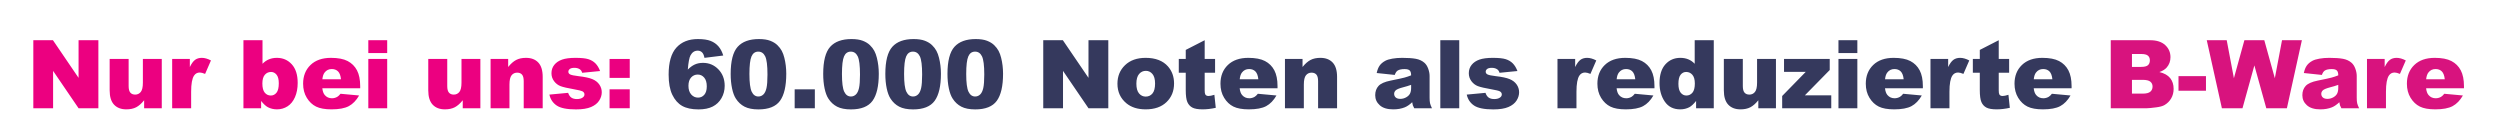
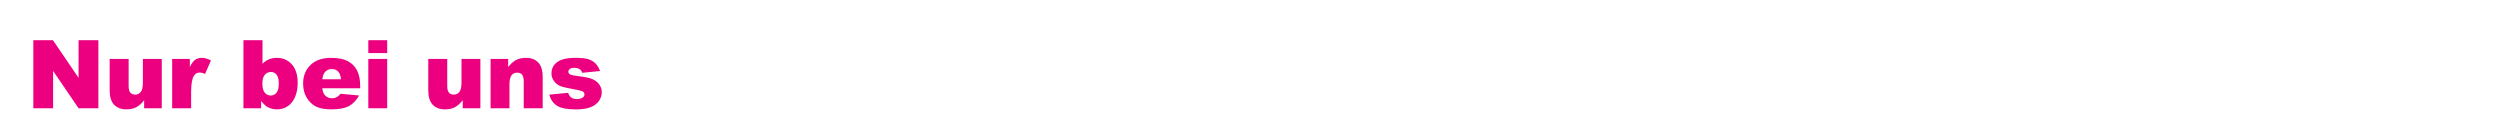
<svg xmlns="http://www.w3.org/2000/svg" width="342px" height="19px" viewBox="0 0 342 19" version="1.1">
  <title>claim-b-ware</title>
  <g id="Page-1" stroke="none" stroke-width="1" fill="none" fill-rule="evenodd">
    <g id="claim-b-ware">
-       <rect id="Rectangle" fill="#FFFFFF" x="0" y="0" width="342" height="19" />
      <g id="Nur-bei-uns:-60.000" transform="translate(4.559, 5.343)" fill-rule="nonzero">
        <path d="M2.704,9.464 L2.704,4.354 L6.189,9.464 L8.899,9.464 L8.899,0.159 L6.189,0.159 L6.189,5.307 L2.685,0.159 L-7.10542736e-15,0.159 L-7.10542736e-15,9.464 L2.704,9.464 Z M12.721,9.617 C13.254,9.617 13.704,9.521 14.07,9.331 C14.436,9.141 14.799,8.821 15.159,8.373 L15.159,8.373 L15.159,9.464 L17.571,9.464 L17.571,2.723 L14.987,2.723 L14.987,5.967 C14.987,6.58 14.889,7.006 14.692,7.243 C14.495,7.48 14.242,7.598 13.933,7.598 C13.65,7.598 13.43,7.509 13.273,7.332 C13.117,7.154 13.038,6.853 13.038,6.43 L13.038,6.43 L13.038,2.723 L10.442,2.723 L10.442,7.014 C10.442,7.899 10.644,8.553 11.048,8.979 C11.453,9.404 12.01,9.617 12.721,9.617 Z M21.589,9.464 L21.589,7.205 C21.589,6.125 21.722,5.389 21.989,4.996 C22.175,4.716 22.438,4.577 22.776,4.577 C22.954,4.577 23.195,4.64 23.5,4.767 L23.5,4.767 L24.3,2.926 C23.847,2.689 23.43,2.571 23.049,2.571 C22.685,2.571 22.379,2.661 22.132,2.841 C21.884,3.02 21.644,3.349 21.411,3.828 L21.411,3.828 L21.411,2.723 L18.993,2.723 L18.993,9.464 L21.589,9.464 Z M33.333,9.617 C33.862,9.617 34.343,9.478 34.777,9.201 C35.211,8.924 35.55,8.505 35.796,7.944 C36.041,7.383 36.164,6.735 36.164,5.999 C36.164,4.894 35.895,4.047 35.358,3.456 C34.82,2.866 34.141,2.571 33.32,2.571 C32.922,2.571 32.56,2.639 32.232,2.774 C31.904,2.909 31.611,3.112 31.352,3.383 L31.352,3.383 L31.352,0.159 L28.744,0.159 L28.744,9.464 L31.162,9.464 L31.162,8.468 C31.496,8.887 31.805,9.172 32.089,9.325 C32.465,9.519 32.88,9.617 33.333,9.617 Z M32.489,7.725 C32.154,7.725 31.878,7.595 31.66,7.335 C31.442,7.074 31.333,6.654 31.333,6.075 C31.333,5.546 31.444,5.151 31.667,4.891 C31.889,4.631 32.176,4.5 32.527,4.5 C32.819,4.5 33.067,4.625 33.273,4.875 C33.478,5.125 33.58,5.516 33.58,6.049 C33.58,6.654 33.476,7.085 33.266,7.341 C33.057,7.597 32.798,7.725 32.489,7.725 Z M40.792,9.617 C41.82,9.617 42.609,9.47 43.159,9.176 C43.71,8.881 44.179,8.396 44.569,7.719 L44.569,7.719 L42.023,7.484 C41.862,7.687 41.712,7.829 41.572,7.909 C41.344,8.036 41.103,8.1 40.849,8.1 C40.447,8.1 40.121,7.954 39.871,7.662 C39.694,7.458 39.581,7.15 39.535,6.735 L39.535,6.735 L44.715,6.735 L44.715,6.443 C44.715,5.554 44.569,4.833 44.277,4.278 C43.985,3.724 43.559,3.301 43.001,3.009 C42.442,2.717 41.68,2.571 40.716,2.571 C39.526,2.571 38.594,2.897 37.919,3.548 C37.244,4.2 36.907,5.053 36.907,6.106 C36.907,6.847 37.075,7.491 37.412,8.039 C37.748,8.587 38.172,8.987 38.684,9.239 C39.196,9.491 39.899,9.617 40.792,9.617 Z M42.087,5.497 L39.541,5.497 C39.584,5.095 39.683,4.792 39.84,4.589 C40.085,4.264 40.413,4.101 40.823,4.101 C41.179,4.101 41.466,4.208 41.684,4.424 C41.902,4.64 42.036,4.998 42.087,5.497 L42.087,5.497 Z M48.409,1.917 L48.409,0.159 L45.826,0.159 L45.826,1.917 L48.409,1.917 Z M48.409,9.464 L48.409,2.723 L45.826,2.723 L45.826,9.464 L48.409,9.464 Z M56.306,9.617 C56.84,9.617 57.289,9.521 57.655,9.331 C58.021,9.141 58.384,8.821 58.744,8.373 L58.744,8.373 L58.744,9.464 L61.156,9.464 L61.156,2.723 L58.573,2.723 L58.573,5.967 C58.573,6.58 58.474,7.006 58.277,7.243 C58.081,7.48 57.828,7.598 57.519,7.598 C57.235,7.598 57.015,7.509 56.859,7.332 C56.702,7.154 56.624,6.853 56.624,6.43 L56.624,6.43 L56.624,2.723 L54.028,2.723 L54.028,7.014 C54.028,7.899 54.23,8.553 54.634,8.979 C55.038,9.404 55.595,9.617 56.306,9.617 Z M65.136,9.464 L65.136,6.227 C65.136,5.613 65.234,5.188 65.428,4.951 C65.623,4.714 65.877,4.596 66.19,4.596 C66.474,4.596 66.694,4.684 66.85,4.859 C67.007,5.035 67.085,5.334 67.085,5.757 L67.085,5.757 L67.085,9.464 L69.681,9.464 L69.681,5.18 C69.681,4.291 69.479,3.634 69.075,3.209 C68.671,2.783 68.111,2.571 67.396,2.571 C66.867,2.571 66.419,2.667 66.05,2.86 C65.682,3.052 65.318,3.373 64.959,3.821 L64.959,3.821 L64.959,2.723 L62.553,2.723 L62.553,9.464 L65.136,9.464 Z M74.233,9.623 C75.105,9.623 75.793,9.514 76.299,9.296 C76.805,9.078 77.175,8.785 77.41,8.417 C77.645,8.049 77.762,7.67 77.762,7.281 C77.762,6.896 77.651,6.542 77.429,6.221 C77.207,5.899 76.886,5.652 76.467,5.478 C76.048,5.305 75.409,5.169 74.55,5.072 C73.983,5.004 73.615,4.928 73.446,4.843 C73.276,4.759 73.192,4.634 73.192,4.469 C73.192,4.321 73.259,4.195 73.392,4.091 C73.525,3.987 73.738,3.936 74.03,3.936 C74.318,3.936 74.563,4.003 74.766,4.139 C74.914,4.24 75.02,4.399 75.083,4.615 L75.083,4.615 L77.534,4.374 C77.364,3.933 77.152,3.584 76.896,3.326 C76.64,3.068 76.32,2.878 75.937,2.755 C75.554,2.632 74.961,2.571 74.157,2.571 C73.395,2.571 72.788,2.65 72.335,2.809 C71.882,2.968 71.527,3.208 71.269,3.529 C71.01,3.851 70.881,4.234 70.881,4.678 C70.881,5.084 71.001,5.446 71.24,5.764 C71.479,6.081 71.773,6.306 72.122,6.44 C72.471,6.573 73.095,6.718 73.992,6.875 C74.593,6.98 74.963,7.069 75.103,7.141 C75.297,7.243 75.395,7.387 75.395,7.573 C75.395,7.738 75.32,7.875 75.172,7.985 C74.982,8.133 74.713,8.208 74.366,8.208 C74.049,8.208 73.795,8.142 73.604,8.011 C73.414,7.88 73.266,7.662 73.16,7.357 L73.16,7.357 L70.596,7.598 C70.744,8.246 71.079,8.745 71.602,9.096 C72.124,9.447 73.001,9.623 74.233,9.623 Z" id="Nurbeiuns" fill="#EC0080" />
-         <path d="M81.59,5.313 L81.59,2.723 L78.829,2.723 L78.829,5.313 L81.59,5.313 Z M81.59,9.464 L81.59,6.875 L78.829,6.875 L78.829,9.464 L81.59,9.464 Z" id=":" fill="#EB0080" />
-         <path d="M91.004,9.623 C91.779,9.623 92.423,9.493 92.937,9.233 C93.451,8.972 93.853,8.588 94.143,8.081 C94.433,7.573 94.578,7.012 94.578,6.398 C94.578,5.489 94.291,4.737 93.718,4.145 C93.145,3.553 92.443,3.256 91.614,3.256 C91.186,3.256 90.81,3.331 90.484,3.482 C90.158,3.632 89.841,3.864 89.532,4.177 C89.612,3.178 89.737,2.526 89.906,2.222 C90.139,1.799 90.465,1.587 90.884,1.587 C91.117,1.587 91.312,1.661 91.471,1.809 C91.63,1.957 91.743,2.211 91.811,2.571 L91.811,2.571 L94.381,2.253 C94.233,1.754 94.017,1.339 93.734,1.009 C93.45,0.679 93.094,0.428 92.664,0.257 C92.235,0.086 91.65,0 90.909,0 C89.657,0 88.677,0.39 87.97,1.171 C87.264,1.952 86.91,3.182 86.91,4.862 C86.91,6.009 87.078,6.931 87.415,7.627 C87.751,8.323 88.201,8.83 88.764,9.147 C89.327,9.464 90.073,9.623 91.004,9.623 Z M90.935,8.011 C90.566,8.011 90.255,7.868 90.001,7.582 C89.748,7.297 89.621,6.902 89.621,6.398 C89.621,5.903 89.742,5.522 89.986,5.256 C90.229,4.989 90.53,4.856 90.89,4.856 C91.241,4.856 91.535,4.993 91.772,5.269 C92.009,5.544 92.128,5.944 92.128,6.468 C92.128,6.98 92.014,7.365 91.785,7.624 C91.557,7.882 91.273,8.011 90.935,8.011 Z M99.193,9.623 C100.59,9.623 101.574,9.232 102.145,8.449 C102.716,7.666 103.002,6.43 103.002,4.742 C103.002,3.988 102.915,3.265 102.742,2.571 C102.653,2.207 102.535,1.888 102.389,1.615 C102.243,1.343 102.043,1.082 101.789,0.835 C101.536,0.587 101.208,0.386 100.806,0.232 C100.404,0.077 99.889,0 99.263,0 C97.96,0 96.99,0.353 96.353,1.06 C95.716,1.767 95.397,3.005 95.397,4.773 C95.397,5.493 95.46,6.15 95.585,6.744 C95.709,7.339 95.884,7.808 96.108,8.15 C96.417,8.633 96.813,8.999 97.295,9.249 C97.778,9.498 98.41,9.623 99.193,9.623 Z M99.187,7.858 C98.789,7.858 98.485,7.642 98.276,7.208 C98.067,6.774 97.962,5.965 97.962,4.78 C97.962,3.608 98.057,2.805 98.247,2.371 C98.438,1.937 98.747,1.72 99.174,1.72 C99.593,1.72 99.907,1.933 100.117,2.358 C100.326,2.783 100.431,3.614 100.431,4.85 C100.431,5.692 100.386,6.312 100.295,6.709 C100.204,7.107 100.062,7.398 99.869,7.582 C99.677,7.766 99.449,7.858 99.187,7.858 Z M106.912,9.464 L106.912,6.875 L104.151,6.875 L104.151,9.464 L106.912,9.464 Z M111.851,9.623 C113.248,9.623 114.231,9.232 114.803,8.449 C115.374,7.666 115.66,6.43 115.66,4.742 C115.66,3.988 115.573,3.265 115.399,2.571 C115.311,2.207 115.193,1.888 115.047,1.615 C114.901,1.343 114.701,1.082 114.447,0.835 C114.193,0.587 113.865,0.386 113.463,0.232 C113.061,0.077 112.547,0 111.921,0 C110.618,0 109.647,0.353 109.011,1.06 C108.374,1.767 108.055,3.005 108.055,4.773 C108.055,5.493 108.118,6.15 108.242,6.744 C108.367,7.339 108.542,7.808 108.766,8.15 C109.075,8.633 109.471,8.999 109.953,9.249 C110.436,9.498 111.068,9.623 111.851,9.623 Z M111.845,7.858 C111.447,7.858 111.143,7.642 110.934,7.208 C110.724,6.774 110.62,5.965 110.62,4.78 C110.62,3.608 110.715,2.805 110.905,2.371 C111.096,1.937 111.405,1.72 111.832,1.72 C112.251,1.72 112.565,1.933 112.775,2.358 C112.984,2.783 113.089,3.614 113.089,4.85 C113.089,5.692 113.043,6.312 112.952,6.709 C112.861,7.107 112.72,7.398 112.527,7.582 C112.335,7.766 112.107,7.858 111.845,7.858 Z M120.351,9.623 C121.747,9.623 122.731,9.232 123.303,8.449 C123.874,7.666 124.16,6.43 124.16,4.742 C124.16,3.988 124.073,3.265 123.899,2.571 C123.81,2.207 123.693,1.888 123.547,1.615 C123.401,1.343 123.201,1.082 122.947,0.835 C122.693,0.587 122.365,0.386 121.963,0.232 C121.561,0.077 121.047,0 120.421,0 C119.117,0 118.147,0.353 117.51,1.06 C116.874,1.767 116.555,3.005 116.555,4.773 C116.555,5.493 116.617,6.15 116.742,6.744 C116.867,7.339 117.042,7.808 117.266,8.15 C117.575,8.633 117.971,8.999 118.453,9.249 C118.935,9.498 119.568,9.623 120.351,9.623 Z M120.345,7.858 C119.947,7.858 119.643,7.642 119.434,7.208 C119.224,6.774 119.12,5.965 119.12,4.78 C119.12,3.608 119.215,2.805 119.405,2.371 C119.596,1.937 119.905,1.72 120.332,1.72 C120.751,1.72 121.065,1.933 121.275,2.358 C121.484,2.783 121.589,3.614 121.589,4.85 C121.589,5.692 121.543,6.312 121.452,6.709 C121.361,7.107 121.22,7.398 121.027,7.582 C120.834,7.766 120.607,7.858 120.345,7.858 Z M128.851,9.623 C130.247,9.623 131.231,9.232 131.802,8.449 C132.374,7.666 132.659,6.43 132.659,4.742 C132.659,3.988 132.573,3.265 132.399,2.571 C132.31,2.207 132.193,1.888 132.047,1.615 C131.901,1.343 131.701,1.082 131.447,0.835 C131.193,0.587 130.865,0.386 130.463,0.232 C130.061,0.077 129.547,0 128.921,0 C127.617,0 126.647,0.353 126.01,1.06 C125.373,1.767 125.055,3.005 125.055,4.773 C125.055,5.493 125.117,6.15 125.242,6.744 C125.367,7.339 125.542,7.808 125.766,8.15 C126.075,8.633 126.47,8.999 126.953,9.249 C127.435,9.498 128.068,9.623 128.851,9.623 Z M128.844,7.858 C128.447,7.858 128.143,7.642 127.934,7.208 C127.724,6.774 127.619,5.965 127.619,4.78 C127.619,3.608 127.715,2.805 127.905,2.371 C128.095,1.937 128.404,1.72 128.832,1.72 C129.251,1.72 129.565,1.933 129.774,2.358 C129.984,2.783 130.089,3.614 130.089,4.85 C130.089,5.692 130.043,6.312 129.952,6.709 C129.861,7.107 129.719,7.398 129.527,7.582 C129.334,7.766 129.107,7.858 128.844,7.858 Z M140.861,9.464 L140.861,4.354 L144.346,9.464 L147.057,9.464 L147.057,0.159 L144.346,0.159 L144.346,5.307 L140.842,0.159 L138.157,0.159 L138.157,9.464 L140.861,9.464 Z M152.167,9.617 C153.381,9.617 154.332,9.286 155.02,8.623 C155.708,7.961 156.052,7.111 156.052,6.075 C156.052,5.152 155.774,4.376 155.22,3.745 C154.53,2.962 153.51,2.571 152.16,2.571 C150.98,2.571 150.042,2.904 149.348,3.571 C148.654,4.237 148.307,5.084 148.307,6.113 C148.307,7.217 148.718,8.11 149.539,8.792 C150.207,9.342 151.083,9.617 152.167,9.617 Z M152.179,7.871 C151.811,7.871 151.506,7.727 151.262,7.439 C151.019,7.152 150.897,6.707 150.897,6.106 C150.897,5.514 151.02,5.073 151.265,4.783 C151.511,4.493 151.822,4.348 152.199,4.348 C152.554,4.348 152.852,4.491 153.094,4.777 C153.335,5.062 153.455,5.497 153.455,6.081 C153.455,6.707 153.336,7.162 153.097,7.446 C152.858,7.729 152.552,7.871 152.179,7.871 Z M159.968,9.617 C160.523,9.617 161.119,9.547 161.758,9.407 L161.758,9.407 L161.568,7.624 C161.225,7.734 160.959,7.789 160.768,7.789 C160.557,7.789 160.408,7.717 160.324,7.573 C160.269,7.48 160.241,7.289 160.241,7.001 L160.241,7.001 L160.241,4.608 L161.663,4.608 L161.663,2.723 L160.241,2.723 L160.241,0.159 L157.651,1.485 L157.651,2.723 L156.699,2.723 L156.699,4.608 L157.651,4.608 L157.651,6.982 C157.651,7.736 157.724,8.281 157.87,8.617 C158.016,8.953 158.242,9.204 158.547,9.369 C158.851,9.534 159.325,9.617 159.968,9.617 Z M166.285,9.617 C167.313,9.617 168.102,9.47 168.652,9.176 C169.202,8.881 169.672,8.396 170.062,7.719 L170.062,7.719 L167.516,7.484 C167.355,7.687 167.205,7.829 167.065,7.909 C166.837,8.036 166.596,8.1 166.342,8.1 C165.94,8.1 165.614,7.954 165.364,7.662 C165.187,7.458 165.074,7.15 165.028,6.735 L165.028,6.735 L170.207,6.735 L170.207,6.443 C170.207,5.554 170.062,4.833 169.77,4.278 C169.478,3.724 169.052,3.301 168.494,3.009 C167.935,2.717 167.173,2.571 166.208,2.571 C165.019,2.571 164.087,2.897 163.412,3.548 C162.737,4.2 162.4,5.053 162.4,6.106 C162.4,6.847 162.568,7.491 162.905,8.039 C163.241,8.587 163.665,8.987 164.177,9.239 C164.689,9.491 165.392,9.617 166.285,9.617 Z M167.58,5.497 L165.034,5.497 C165.076,5.095 165.176,4.792 165.332,4.589 C165.578,4.264 165.906,4.101 166.316,4.101 C166.672,4.101 166.959,4.208 167.176,4.424 C167.394,4.64 167.529,4.998 167.58,5.497 L167.58,5.497 Z M173.807,9.464 L173.807,6.227 C173.807,5.613 173.904,5.188 174.099,4.951 C174.294,4.714 174.548,4.596 174.861,4.596 C175.144,4.596 175.364,4.684 175.521,4.859 C175.677,5.035 175.756,5.334 175.756,5.757 L175.756,5.757 L175.756,9.464 L178.352,9.464 L178.352,5.18 C178.352,4.291 178.15,3.634 177.746,3.209 C177.342,2.783 176.782,2.571 176.067,2.571 C175.538,2.571 175.089,2.667 174.721,2.86 C174.353,3.052 173.989,3.373 173.629,3.821 L173.629,3.821 L173.629,2.723 L171.223,2.723 L171.223,9.464 L173.807,9.464 Z M186.027,9.617 C186.632,9.617 187.163,9.524 187.62,9.337 C187.954,9.198 188.291,8.965 188.629,8.639 C188.659,8.834 188.689,8.977 188.718,9.068 C188.748,9.159 188.811,9.291 188.909,9.464 L188.909,9.464 L191.334,9.464 C191.198,9.185 191.11,8.955 191.07,8.776 C191.03,8.596 191.01,8.347 191.01,8.03 L191.01,8.03 L191.01,5.053 C191.01,4.735 190.946,4.402 190.819,4.053 C190.692,3.704 190.519,3.434 190.299,3.244 C189.986,2.969 189.594,2.788 189.125,2.701 C188.655,2.614 188.033,2.571 187.258,2.571 C186.776,2.571 186.327,2.607 185.913,2.679 C185.498,2.751 185.172,2.852 184.935,2.983 C184.605,3.165 184.352,3.38 184.177,3.628 C184.001,3.875 183.867,4.215 183.773,4.646 L183.773,4.646 L186.243,4.907 C186.344,4.615 186.478,4.416 186.643,4.31 C186.854,4.175 187.172,4.107 187.595,4.107 C187.925,4.107 188.155,4.17 188.287,4.297 C188.418,4.424 188.483,4.646 188.483,4.964 C188.162,5.091 187.857,5.193 187.569,5.272 C187.282,5.35 186.653,5.486 185.684,5.681 C184.876,5.842 184.321,6.087 184.021,6.417 C183.721,6.748 183.57,7.169 183.57,7.681 C183.57,8.227 183.779,8.686 184.196,9.058 C184.612,9.431 185.223,9.617 186.027,9.617 Z M186.998,8.182 C186.723,8.182 186.515,8.118 186.373,7.989 C186.231,7.859 186.16,7.693 186.16,7.49 C186.16,7.312 186.232,7.154 186.376,7.014 C186.516,6.879 186.848,6.741 187.373,6.602 C187.758,6.504 188.128,6.392 188.483,6.265 L188.483,6.265 L188.483,6.678 C188.483,6.999 188.432,7.261 188.328,7.462 C188.224,7.663 188.049,7.833 187.801,7.973 C187.553,8.112 187.286,8.182 186.998,8.182 Z M195.066,9.464 L195.066,0.159 L192.476,0.159 L192.476,9.464 L195.066,9.464 Z M199.726,9.623 C200.598,9.623 201.286,9.514 201.792,9.296 C202.298,9.078 202.668,8.785 202.903,8.417 C203.138,8.049 203.255,7.67 203.255,7.281 C203.255,6.896 203.144,6.542 202.922,6.221 C202.7,5.899 202.379,5.652 201.96,5.478 C201.541,5.305 200.902,5.169 200.043,5.072 C199.476,5.004 199.108,4.928 198.939,4.843 C198.769,4.759 198.685,4.634 198.685,4.469 C198.685,4.321 198.751,4.195 198.885,4.091 C199.018,3.987 199.231,3.936 199.523,3.936 C199.81,3.936 200.056,4.003 200.259,4.139 C200.407,4.24 200.513,4.399 200.576,4.615 L200.576,4.615 L203.027,4.374 C202.857,3.933 202.645,3.584 202.389,3.326 C202.133,3.068 201.813,2.878 201.43,2.755 C201.047,2.632 200.454,2.571 199.65,2.571 C198.888,2.571 198.281,2.65 197.828,2.809 C197.375,2.968 197.02,3.208 196.761,3.529 C196.503,3.851 196.374,4.234 196.374,4.678 C196.374,5.084 196.494,5.446 196.733,5.764 C196.972,6.081 197.266,6.306 197.615,6.44 C197.964,6.573 198.587,6.718 199.485,6.875 C200.085,6.98 200.456,7.069 200.595,7.141 C200.79,7.243 200.887,7.387 200.887,7.573 C200.887,7.738 200.813,7.875 200.665,7.985 C200.475,8.133 200.206,8.208 199.859,8.208 C199.542,8.208 199.288,8.142 199.097,8.011 C198.907,7.88 198.759,7.662 198.653,7.357 L198.653,7.357 L196.089,7.598 C196.237,8.246 196.572,8.745 197.095,9.096 C197.617,9.447 198.494,9.623 199.726,9.623 Z M211.101,9.464 L211.101,7.205 C211.101,6.125 211.235,5.389 211.501,4.996 C211.688,4.716 211.95,4.577 212.288,4.577 C212.466,4.577 212.707,4.64 213.012,4.767 L213.012,4.767 L213.812,2.926 C213.359,2.689 212.942,2.571 212.561,2.571 C212.197,2.571 211.892,2.661 211.644,2.841 C211.397,3.02 211.156,3.349 210.924,3.828 L210.924,3.828 L210.924,2.723 L208.505,2.723 L208.505,9.464 L211.101,9.464 Z M217.849,9.617 C218.878,9.617 219.667,9.47 220.217,9.176 C220.767,8.881 221.237,8.396 221.626,7.719 L221.626,7.719 L219.081,7.484 C218.92,7.687 218.77,7.829 218.63,7.909 C218.402,8.036 218.16,8.1 217.906,8.1 C217.504,8.1 217.179,7.954 216.929,7.662 C216.751,7.458 216.639,7.15 216.593,6.735 L216.593,6.735 L221.772,6.735 L221.772,6.443 C221.772,5.554 221.626,4.833 221.334,4.278 C221.042,3.724 220.617,3.301 220.058,3.009 C219.5,2.717 218.738,2.571 217.773,2.571 C216.584,2.571 215.652,2.897 214.977,3.548 C214.302,4.2 213.965,5.053 213.965,6.106 C213.965,6.847 214.133,7.491 214.469,8.039 C214.806,8.587 215.23,8.987 215.742,9.239 C216.254,9.491 216.956,9.617 217.849,9.617 Z M219.144,5.497 L216.599,5.497 C216.641,5.095 216.741,4.792 216.897,4.589 C217.143,4.264 217.471,4.101 217.881,4.101 C218.237,4.101 218.523,4.208 218.741,4.424 C218.959,4.64 219.094,4.998 219.144,5.497 L219.144,5.497 Z M225.296,9.617 C225.753,9.617 226.167,9.519 226.54,9.325 C226.819,9.177 227.128,8.891 227.466,8.468 L227.466,8.468 L227.466,9.464 L229.885,9.464 L229.885,0.159 L227.276,0.159 L227.276,3.383 C227.022,3.112 226.731,2.909 226.403,2.774 C226.075,2.639 225.71,2.571 225.308,2.571 C224.483,2.571 223.803,2.867 223.267,3.459 C222.732,4.052 222.464,4.907 222.464,6.024 C222.464,7.023 222.707,7.871 223.191,8.569 C223.676,9.268 224.377,9.617 225.296,9.617 Z M226.14,7.725 C225.831,7.725 225.572,7.597 225.362,7.341 C225.153,7.085 225.048,6.682 225.048,6.132 C225.048,5.544 225.15,5.125 225.353,4.875 C225.556,4.625 225.808,4.5 226.108,4.5 C226.451,4.5 226.734,4.631 226.959,4.891 C227.183,5.151 227.295,5.546 227.295,6.075 C227.295,6.659 227.185,7.08 226.965,7.338 C226.745,7.596 226.47,7.725 226.14,7.725 Z M233.541,9.617 C234.075,9.617 234.524,9.521 234.89,9.331 C235.256,9.141 235.619,8.821 235.979,8.373 L235.979,8.373 L235.979,9.464 L238.391,9.464 L238.391,2.723 L235.808,2.723 L235.808,5.967 C235.808,6.58 235.709,7.006 235.512,7.243 C235.316,7.48 235.063,7.598 234.754,7.598 C234.47,7.598 234.25,7.509 234.094,7.332 C233.937,7.154 233.859,6.853 233.859,6.43 L233.859,6.43 L233.859,2.723 L231.263,2.723 L231.263,7.014 C231.263,7.899 231.465,8.553 231.869,8.979 C232.273,9.404 232.831,9.617 233.541,9.617 Z M245.958,9.464 L245.958,7.7 L242.346,7.7 L245.748,4.234 L245.748,2.723 L239.496,2.723 L239.496,4.488 L242.467,4.488 L239.242,7.789 L239.242,9.464 L245.958,9.464 Z M249.526,1.917 L249.526,0.159 L246.942,0.159 L246.942,1.917 L249.526,1.917 Z M249.526,9.464 L249.526,2.723 L246.942,2.723 L246.942,9.464 L249.526,9.464 Z M254.566,9.617 C255.594,9.617 256.383,9.47 256.934,9.176 C257.484,8.881 257.953,8.396 258.343,7.719 L258.343,7.719 L255.797,7.484 C255.637,7.687 255.486,7.829 255.347,7.909 C255.118,8.036 254.877,8.1 254.623,8.1 C254.221,8.1 253.895,7.954 253.645,7.662 C253.468,7.458 253.356,7.15 253.309,6.735 L253.309,6.735 L258.489,6.735 L258.489,6.443 C258.489,5.554 258.343,4.833 258.051,4.278 C257.759,3.724 257.333,3.301 256.775,3.009 C256.216,2.717 255.455,2.571 254.49,2.571 C253.301,2.571 252.369,2.897 251.694,3.548 C251.019,4.2 250.681,5.053 250.681,6.106 C250.681,6.847 250.849,7.491 251.186,8.039 C251.522,8.587 251.946,8.987 252.458,9.239 C252.971,9.491 253.673,9.617 254.566,9.617 Z M255.861,5.497 L253.315,5.497 C253.358,5.095 253.457,4.792 253.614,4.589 C253.859,4.264 254.187,4.101 254.598,4.101 C254.953,4.101 255.24,4.208 255.458,4.424 C255.676,4.64 255.81,4.998 255.861,5.497 L255.861,5.497 Z M262.126,9.464 L262.126,7.205 C262.126,6.125 262.26,5.389 262.526,4.996 C262.712,4.716 262.975,4.577 263.313,4.577 C263.491,4.577 263.732,4.64 264.037,4.767 L264.037,4.767 L264.837,2.926 C264.384,2.689 263.967,2.571 263.586,2.571 C263.222,2.571 262.917,2.661 262.669,2.841 C262.421,3.02 262.181,3.349 261.949,3.828 L261.949,3.828 L261.949,2.723 L259.53,2.723 L259.53,9.464 L262.126,9.464 Z M268.595,9.617 C269.149,9.617 269.746,9.547 270.385,9.407 L270.385,9.407 L270.195,7.624 C269.852,7.734 269.585,7.789 269.395,7.789 C269.183,7.789 269.035,7.717 268.95,7.573 C268.895,7.48 268.868,7.289 268.868,7.001 L268.868,7.001 L268.868,4.608 L270.29,4.608 L270.29,2.723 L268.868,2.723 L268.868,0.159 L266.278,1.485 L266.278,2.723 L265.326,2.723 L265.326,4.608 L266.278,4.608 L266.278,6.982 C266.278,7.736 266.351,8.281 266.497,8.617 C266.643,8.953 266.868,9.204 267.173,9.369 C267.478,9.534 267.952,9.617 268.595,9.617 Z M274.911,9.617 C275.939,9.617 276.729,9.47 277.279,9.176 C277.829,8.881 278.299,8.396 278.688,7.719 L278.688,7.719 L276.143,7.484 C275.982,7.687 275.832,7.829 275.692,7.909 C275.463,8.036 275.222,8.1 274.968,8.1 C274.566,8.1 274.24,7.954 273.991,7.662 C273.813,7.458 273.701,7.15 273.654,6.735 L273.654,6.735 L278.834,6.735 L278.834,6.443 C278.834,5.554 278.688,4.833 278.396,4.278 C278.104,3.724 277.679,3.301 277.12,3.009 C276.562,2.717 275.8,2.571 274.835,2.571 C273.646,2.571 272.714,2.897 272.039,3.548 C271.364,4.2 271.026,5.053 271.026,6.106 C271.026,6.847 271.195,7.491 271.531,8.039 C271.867,8.587 272.292,8.987 272.804,9.239 C273.316,9.491 274.018,9.617 274.911,9.617 Z M276.206,5.497 L273.661,5.497 C273.703,5.095 273.802,4.792 273.959,4.589 C274.204,4.264 274.532,4.101 274.943,4.101 C275.298,4.101 275.585,4.208 275.803,4.424 C276.021,4.64 276.155,4.998 276.206,5.497 L276.206,5.497 Z" id="60.000Notenalsreduzierte" fill="#35395D" />
-         <path d="M289.156,9.464 C289.368,9.464 289.797,9.422 290.445,9.337 C290.931,9.274 291.295,9.172 291.536,9.033 C291.926,8.808 292.232,8.504 292.457,8.119 C292.681,7.734 292.793,7.3 292.793,6.817 C292.793,6.225 292.636,5.733 292.32,5.342 C292.005,4.95 291.513,4.674 290.844,4.513 C291.285,4.361 291.619,4.153 291.847,3.891 C292.19,3.498 292.362,3.026 292.362,2.476 C292.362,1.82 292.121,1.27 291.641,0.825 C291.161,0.381 290.472,0.159 289.575,0.159 L289.575,0.159 L284.192,0.159 L284.192,9.464 L289.156,9.464 Z M288.343,3.809 L287.093,3.809 L287.093,2.044 L288.363,2.044 C288.798,2.044 289.104,2.12 289.28,2.272 C289.455,2.425 289.543,2.636 289.543,2.907 C289.543,3.199 289.455,3.422 289.28,3.577 C289.104,3.731 288.792,3.809 288.343,3.809 L288.343,3.809 Z M288.559,7.465 L287.093,7.465 L287.093,5.58 L288.553,5.58 C289.057,5.58 289.409,5.663 289.61,5.83 C289.811,5.997 289.911,6.219 289.911,6.494 C289.911,6.79 289.81,7.026 289.607,7.201 C289.404,7.377 289.054,7.465 288.559,7.465 L288.559,7.465 Z M297.218,7.071 L297.218,5.072 L293.46,5.072 L293.46,7.071 L297.218,7.071 Z M302.214,9.464 L303.839,3.605 L305.47,9.464 L308.288,9.464 L310.339,0.159 L307.622,0.159 L306.638,5.357 L305.197,0.159 L302.474,0.159 L301.039,5.357 L300.056,0.159 L297.326,0.159 L299.395,9.464 L302.214,9.464 Z M312.859,9.617 C313.464,9.617 313.995,9.524 314.452,9.337 C314.787,9.198 315.123,8.965 315.462,8.639 C315.491,8.834 315.521,8.977 315.551,9.068 C315.58,9.159 315.644,9.291 315.741,9.464 L315.741,9.464 L318.166,9.464 C318.03,9.185 317.943,8.955 317.902,8.776 C317.862,8.596 317.842,8.347 317.842,8.03 L317.842,8.03 L317.842,5.053 C317.842,4.735 317.779,4.402 317.652,4.053 C317.525,3.704 317.351,3.434 317.131,3.244 C316.818,2.969 316.427,2.788 315.957,2.701 C315.487,2.614 314.865,2.571 314.091,2.571 C313.608,2.571 313.16,2.607 312.745,2.679 C312.33,2.751 312.004,2.852 311.767,2.983 C311.437,3.165 311.184,3.38 311.009,3.628 C310.833,3.875 310.699,4.215 310.606,4.646 L310.606,4.646 L313.075,4.907 C313.177,4.615 313.31,4.416 313.475,4.31 C313.686,4.175 314.004,4.107 314.427,4.107 C314.757,4.107 314.988,4.17 315.119,4.297 C315.25,4.424 315.316,4.646 315.316,4.964 C314.994,5.091 314.689,5.193 314.402,5.272 C314.114,5.35 313.485,5.486 312.516,5.681 C311.708,5.842 311.154,6.087 310.853,6.417 C310.553,6.748 310.403,7.169 310.403,7.681 C310.403,8.227 310.611,8.686 311.028,9.058 C311.445,9.431 312.055,9.617 312.859,9.617 Z M313.83,8.182 C313.555,8.182 313.347,8.118 313.205,7.989 C313.063,7.859 312.992,7.693 312.992,7.49 C312.992,7.312 313.064,7.154 313.208,7.014 C313.348,6.879 313.68,6.741 314.205,6.602 C314.59,6.504 314.96,6.392 315.316,6.265 L315.316,6.265 L315.316,6.678 C315.316,6.999 315.264,7.261 315.16,7.462 C315.056,7.663 314.881,7.833 314.633,7.973 C314.386,8.112 314.118,8.182 313.83,8.182 Z M321.841,9.464 L321.841,7.205 C321.841,6.125 321.975,5.389 322.241,4.996 C322.428,4.716 322.69,4.577 323.028,4.577 C323.206,4.577 323.447,4.64 323.752,4.767 L323.752,4.767 L324.552,2.926 C324.099,2.689 323.682,2.571 323.301,2.571 C322.937,2.571 322.632,2.661 322.384,2.841 C322.137,3.02 321.896,3.349 321.664,3.828 L321.664,3.828 L321.664,2.723 L319.245,2.723 L319.245,9.464 L321.841,9.464 Z M328.589,9.617 C329.618,9.617 330.407,9.47 330.957,9.176 C331.507,8.881 331.977,8.396 332.366,7.719 L332.366,7.719 L329.821,7.484 C329.66,7.687 329.51,7.829 329.37,7.909 C329.142,8.036 328.9,8.1 328.646,8.1 C328.244,8.1 327.919,7.954 327.669,7.662 C327.491,7.458 327.379,7.15 327.332,6.735 L327.332,6.735 L332.512,6.735 L332.512,6.443 C332.512,5.554 332.366,4.833 332.074,4.278 C331.782,3.724 331.357,3.301 330.798,3.009 C330.24,2.717 329.478,2.571 328.513,2.571 C327.324,2.571 326.392,2.897 325.717,3.548 C325.042,4.2 324.705,5.053 324.705,6.106 C324.705,6.847 324.873,7.491 325.209,8.039 C325.546,8.587 325.97,8.987 326.482,9.239 C326.994,9.491 327.696,9.617 328.589,9.617 Z M329.884,5.497 L327.339,5.497 C327.381,5.095 327.481,4.792 327.637,4.589 C327.883,4.264 328.211,4.101 328.621,4.101 C328.977,4.101 329.263,4.208 329.481,4.424 C329.699,4.64 329.833,4.998 329.884,5.497 L329.884,5.497 Z" id="B-Ware" fill="#D8137E" />
      </g>
    </g>
  </g>
</svg>